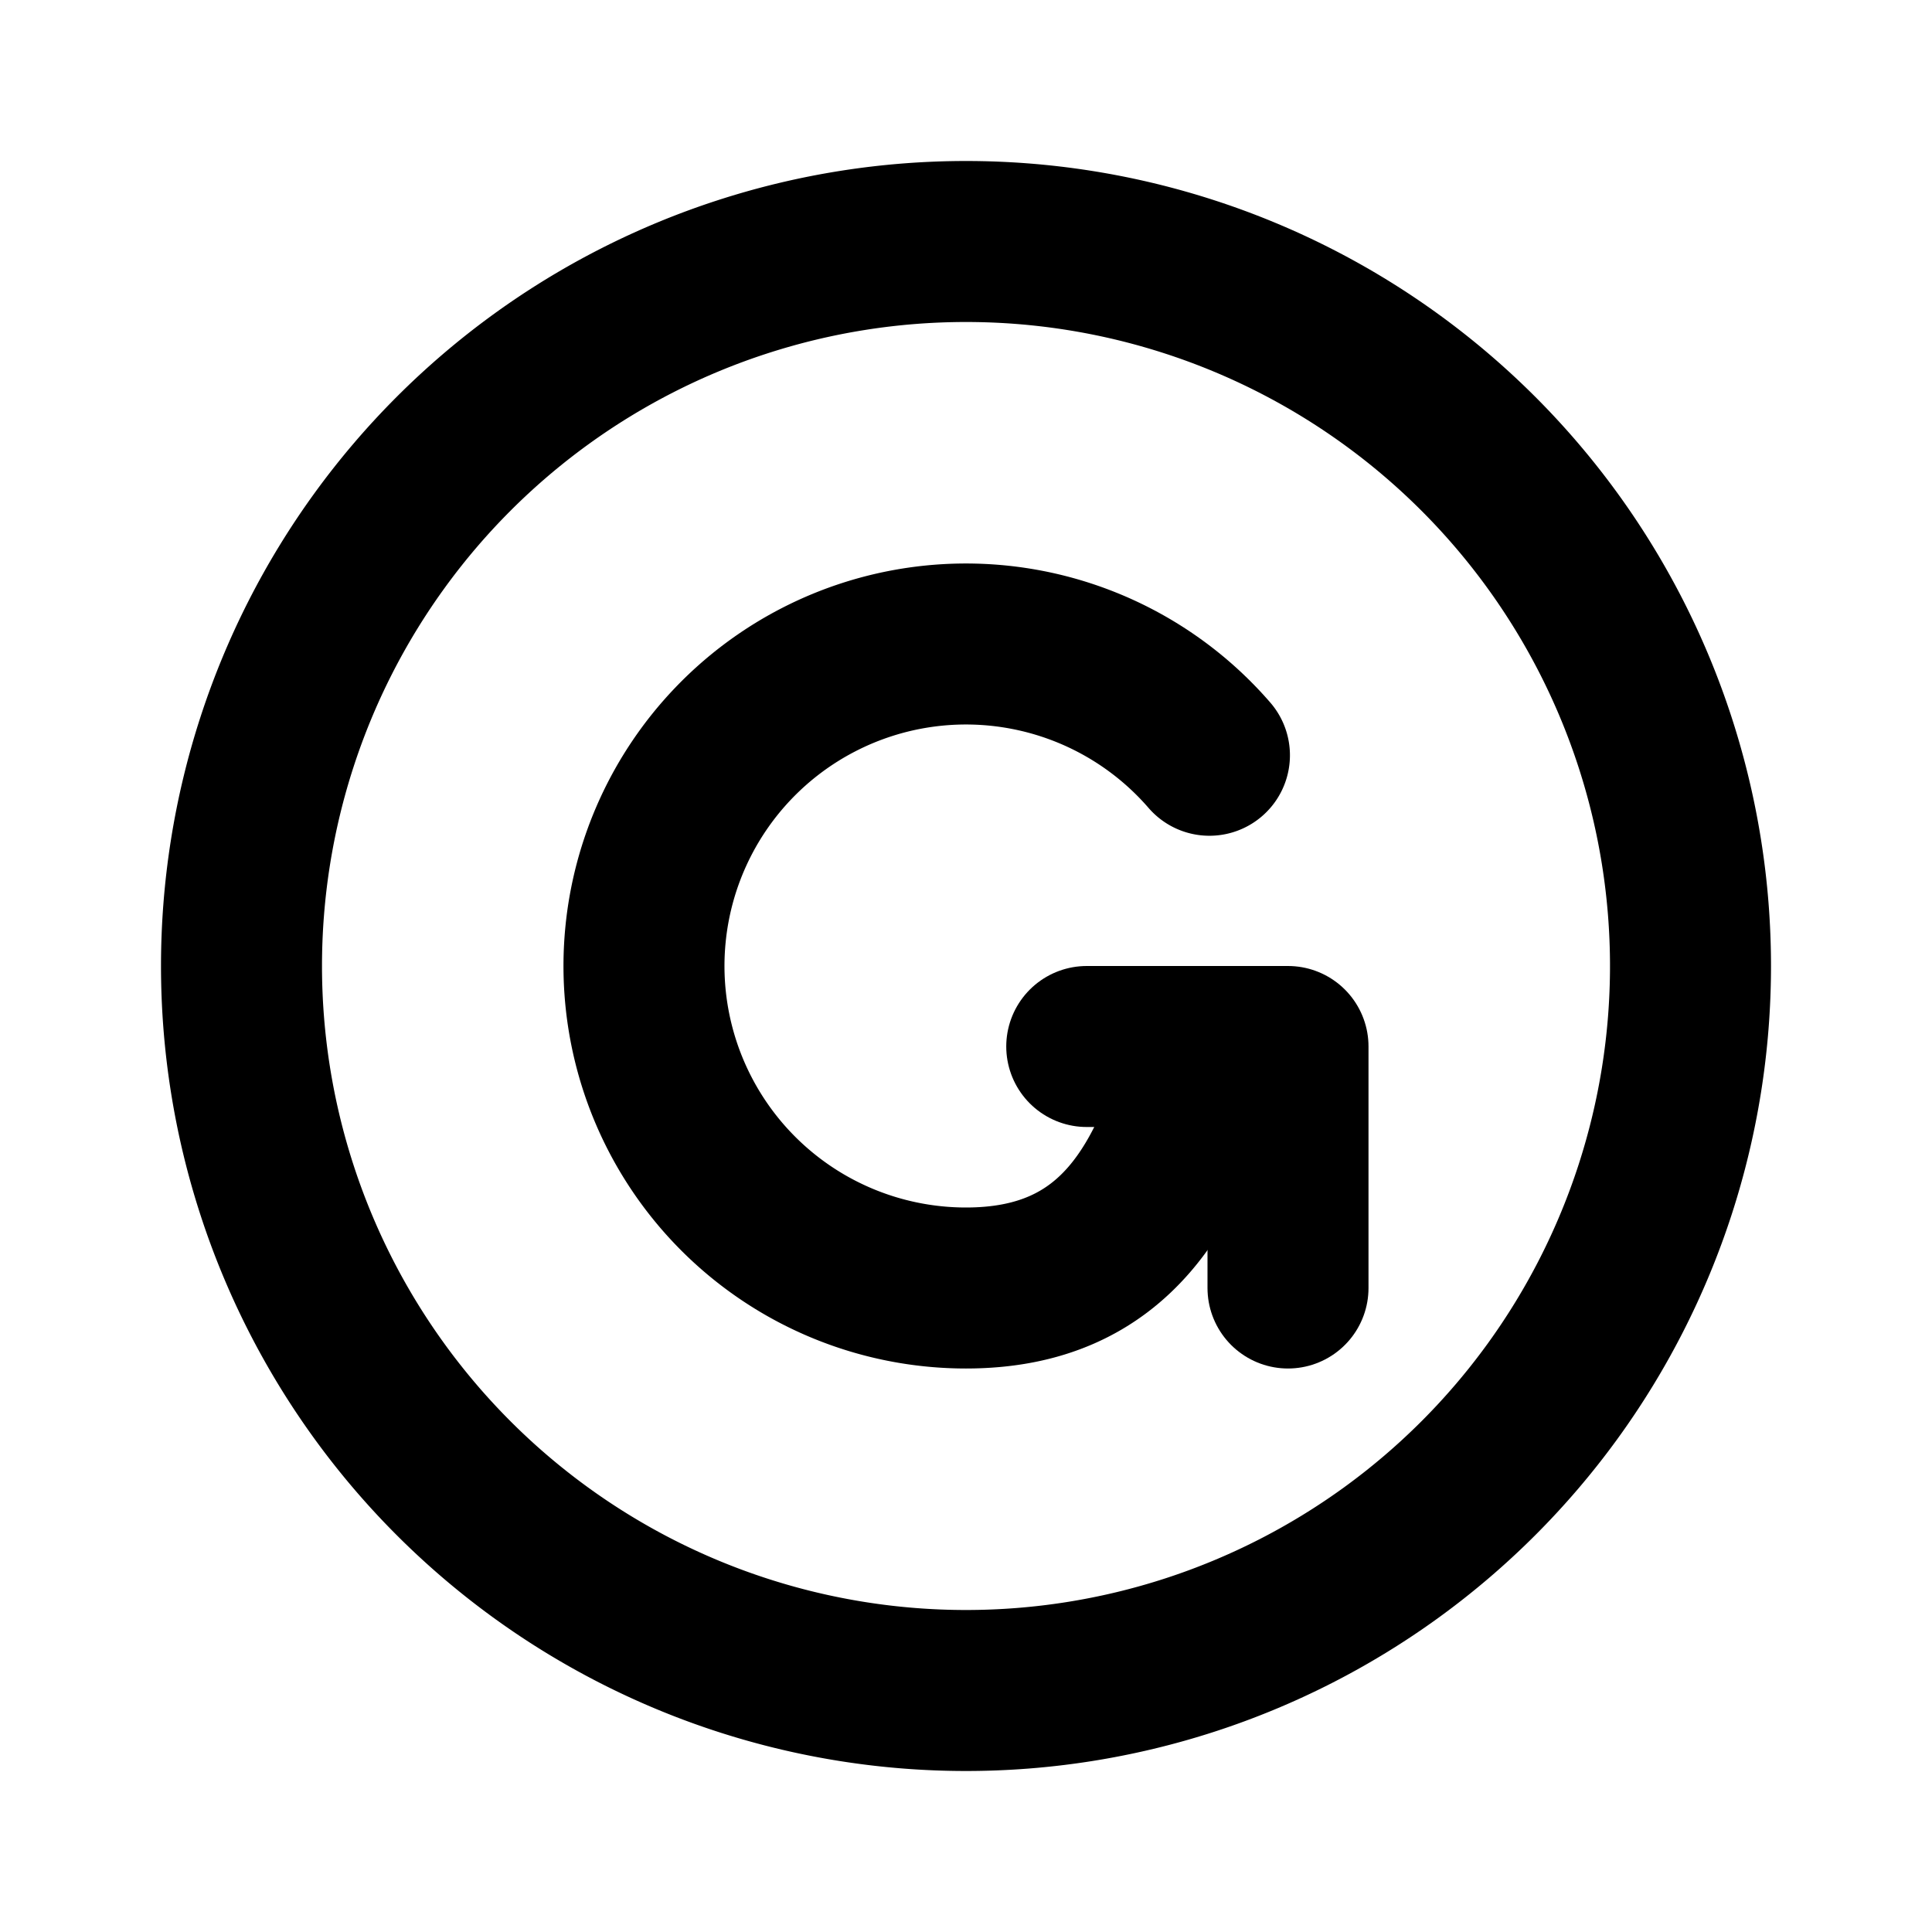
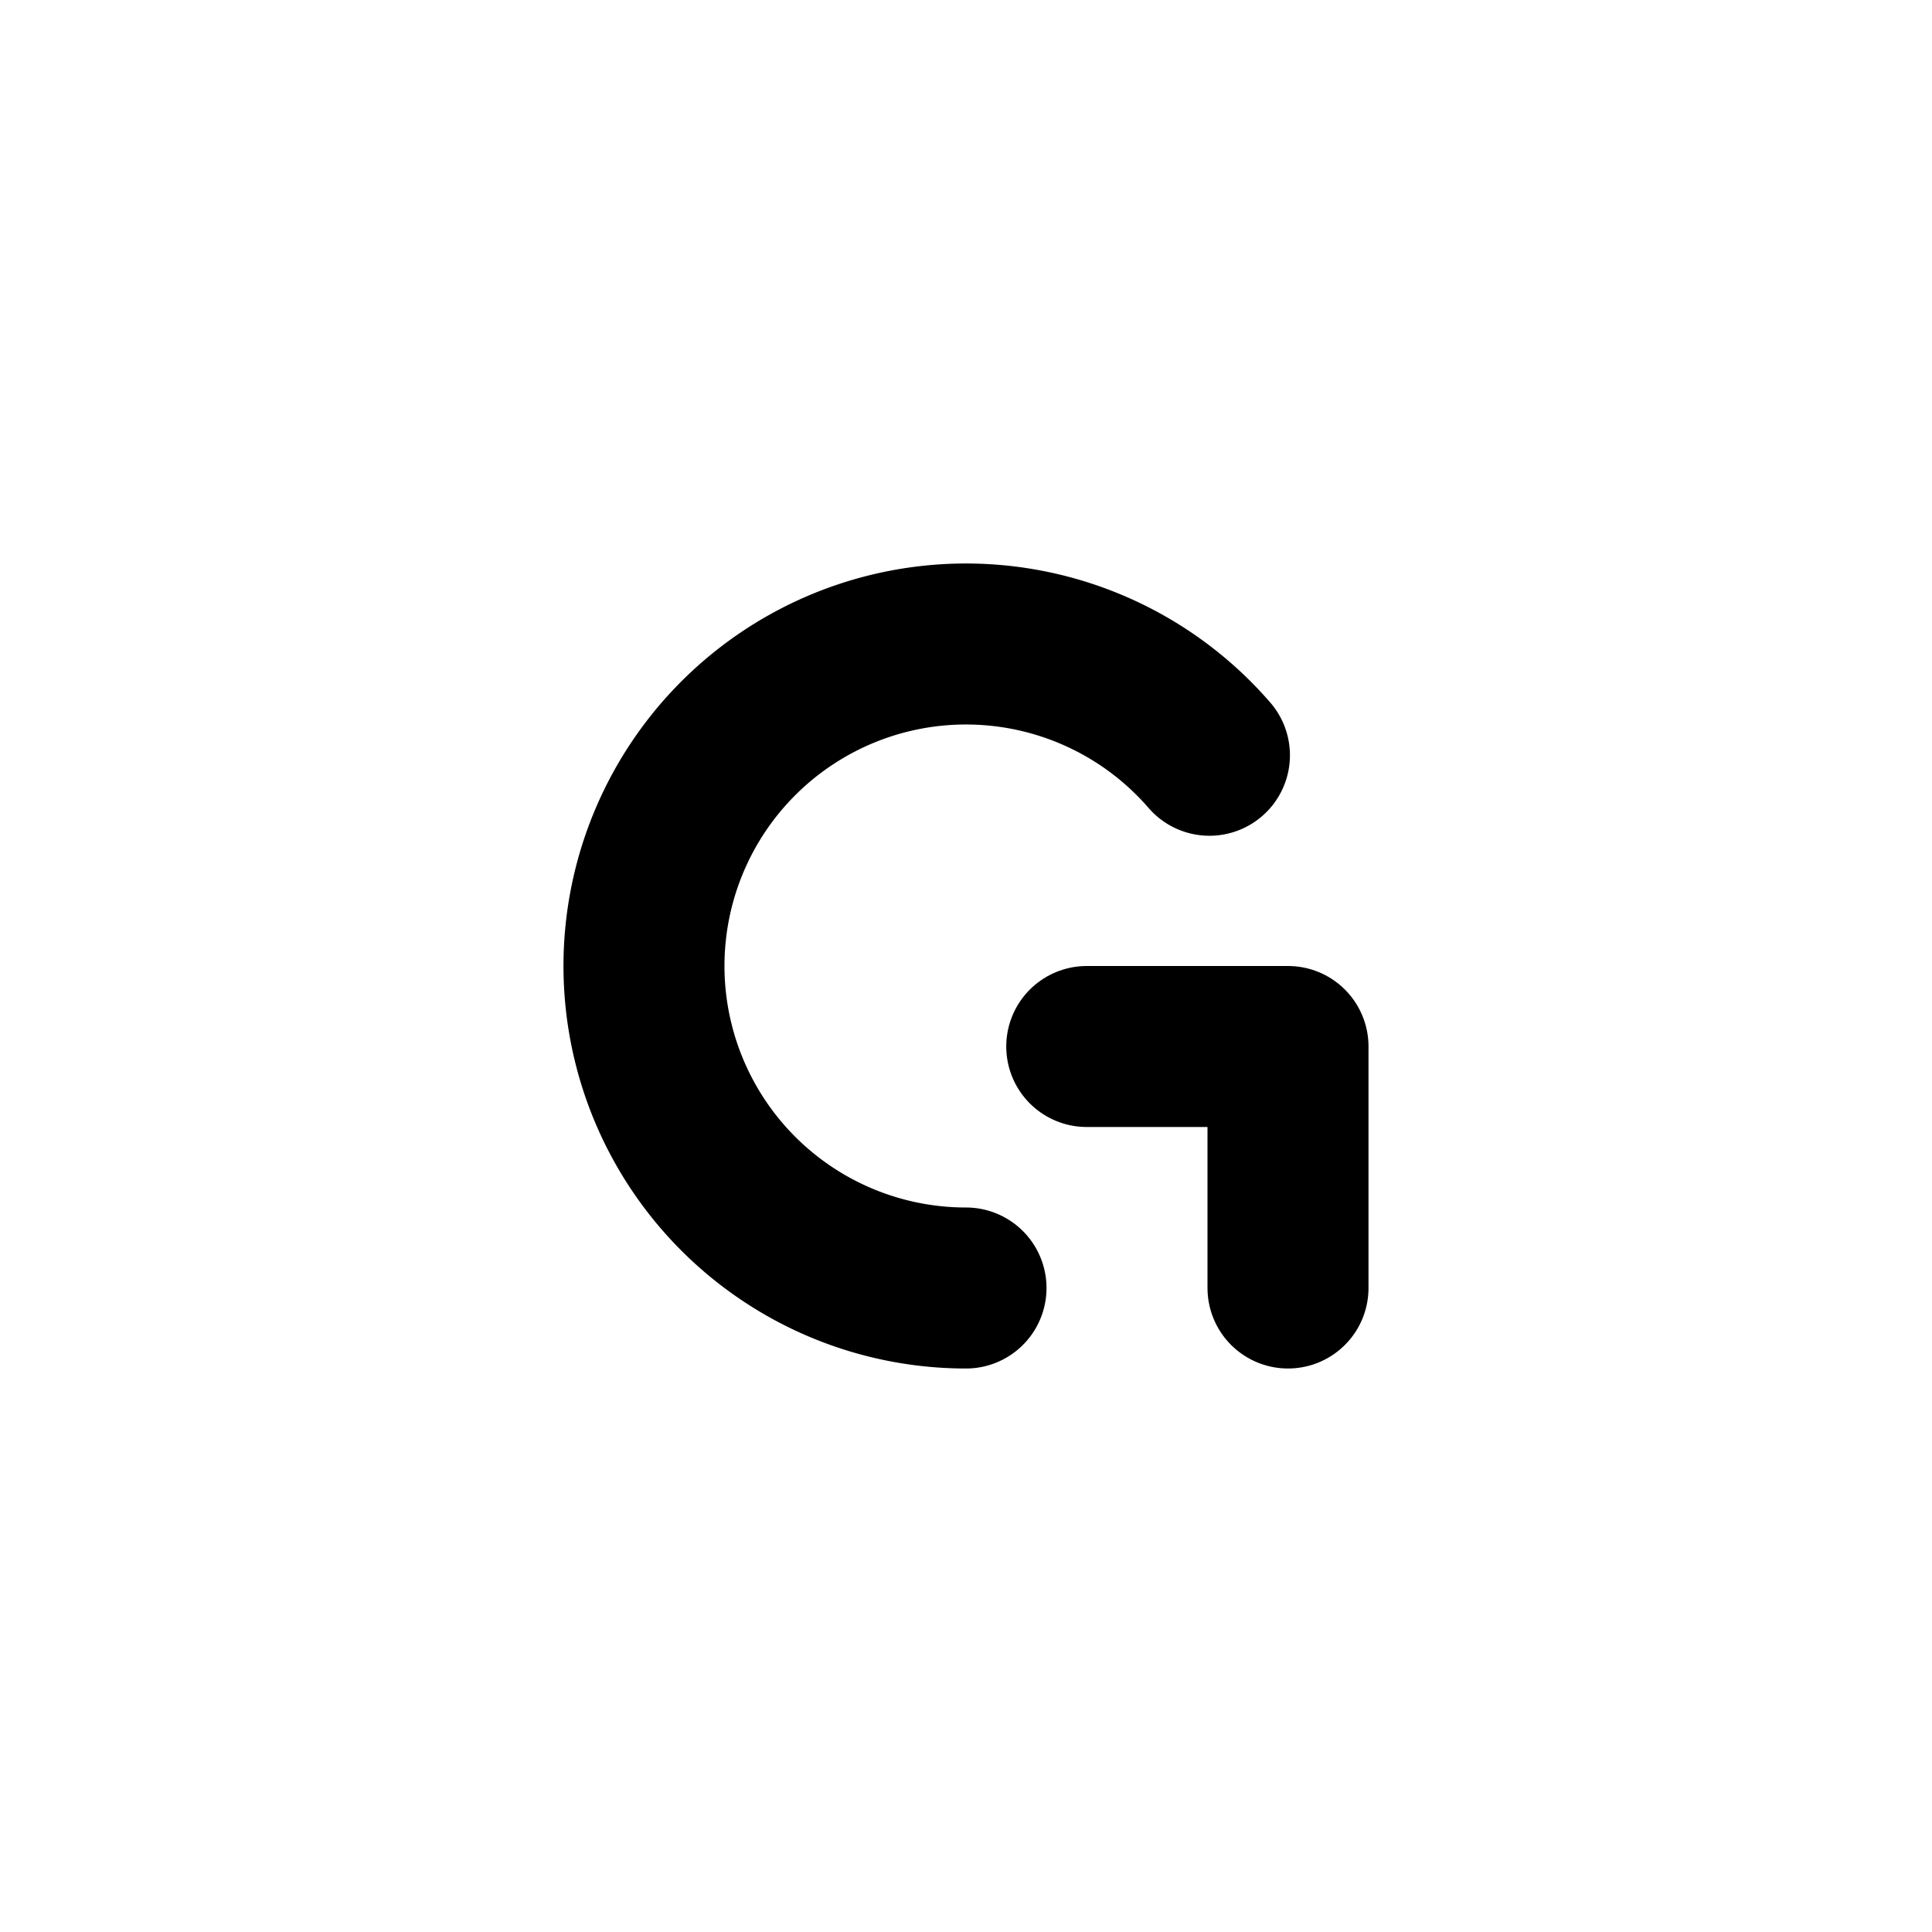
<svg xmlns="http://www.w3.org/2000/svg" class="icon icon-tabler icon-tabler-brand-gumroad" width="24" height="24" viewBox="0 0 24 24" stroke-width="2" stroke="currentColor" fill="none" stroke-linecap="round" stroke-linejoin="round">
-   <path stroke="none" d="M0 0h24v24H0z" fill="none" />
-   <path d="M21 12a9 9 0 1 1 -18 0a9 9 0 0 1 18 0z" />
  <path d="M13.5 13h2.5v3" />
-   <path d="M15.024 9.382a4 4 0 1 0 -3.024 6.618c1.862 0 2.554 -1.278 3 -3" />
+   <path d="M15.024 9.382a4 4 0 1 0 -3.024 6.618" />
</svg>